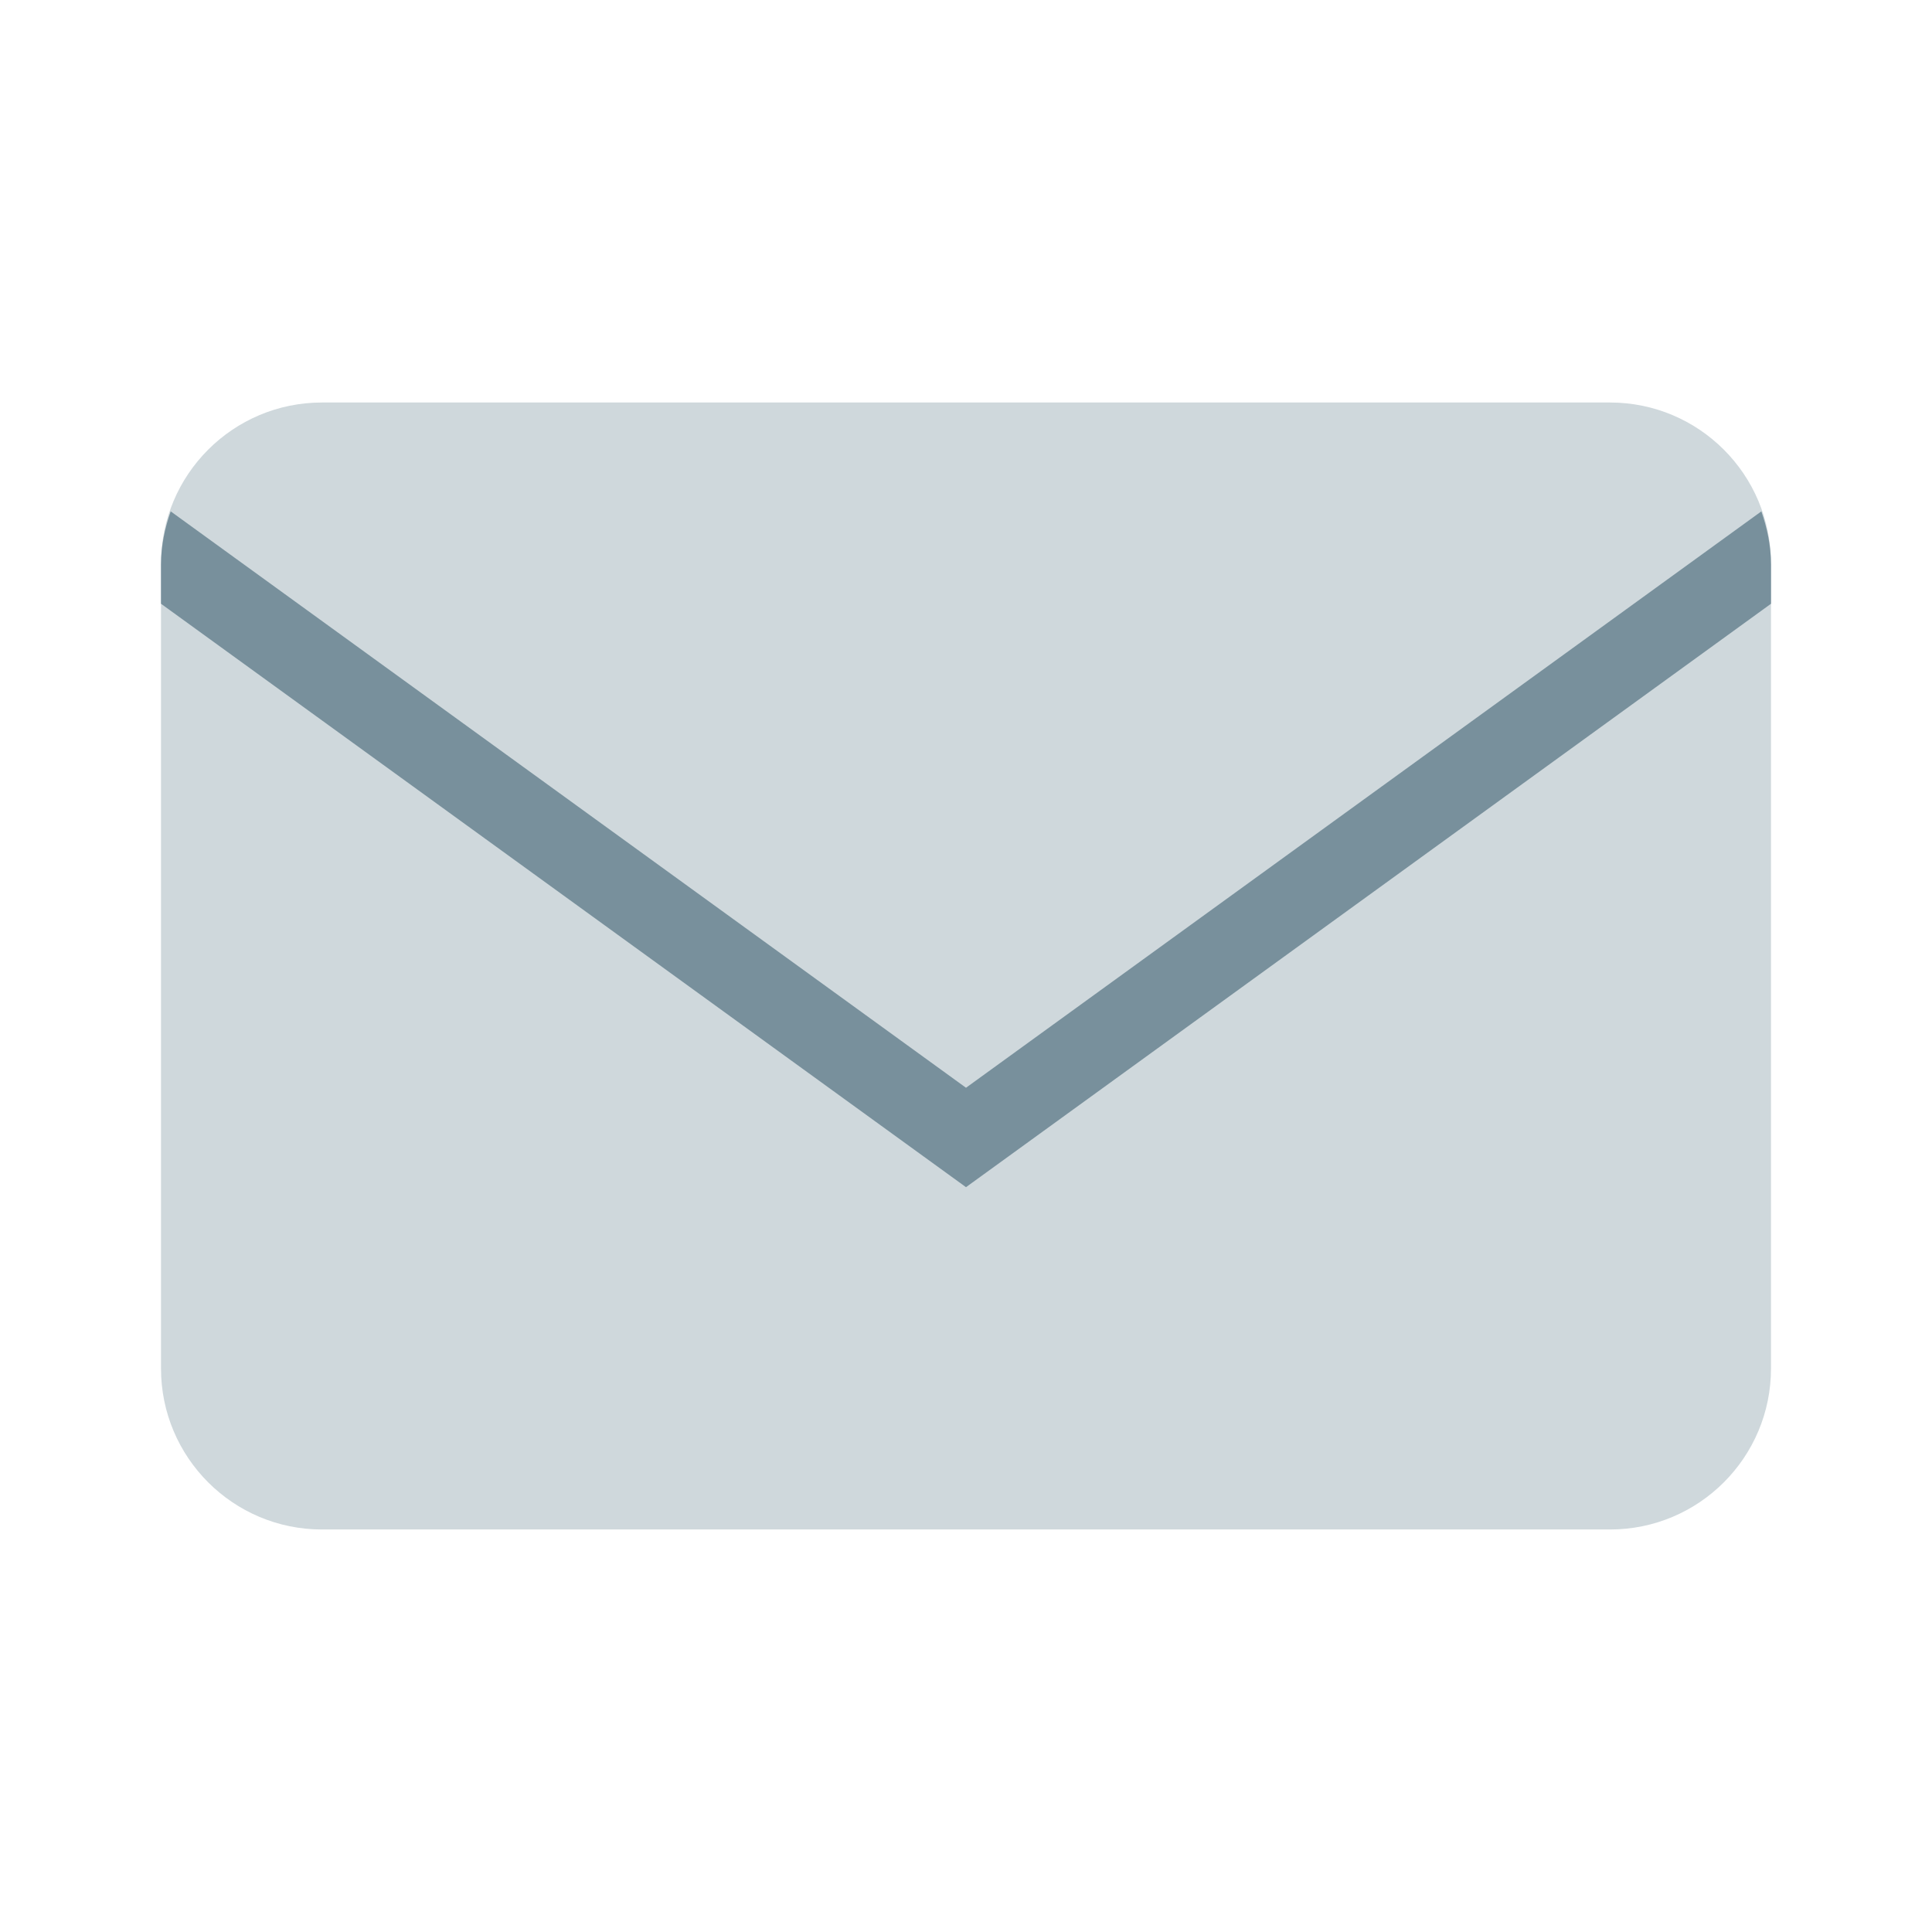
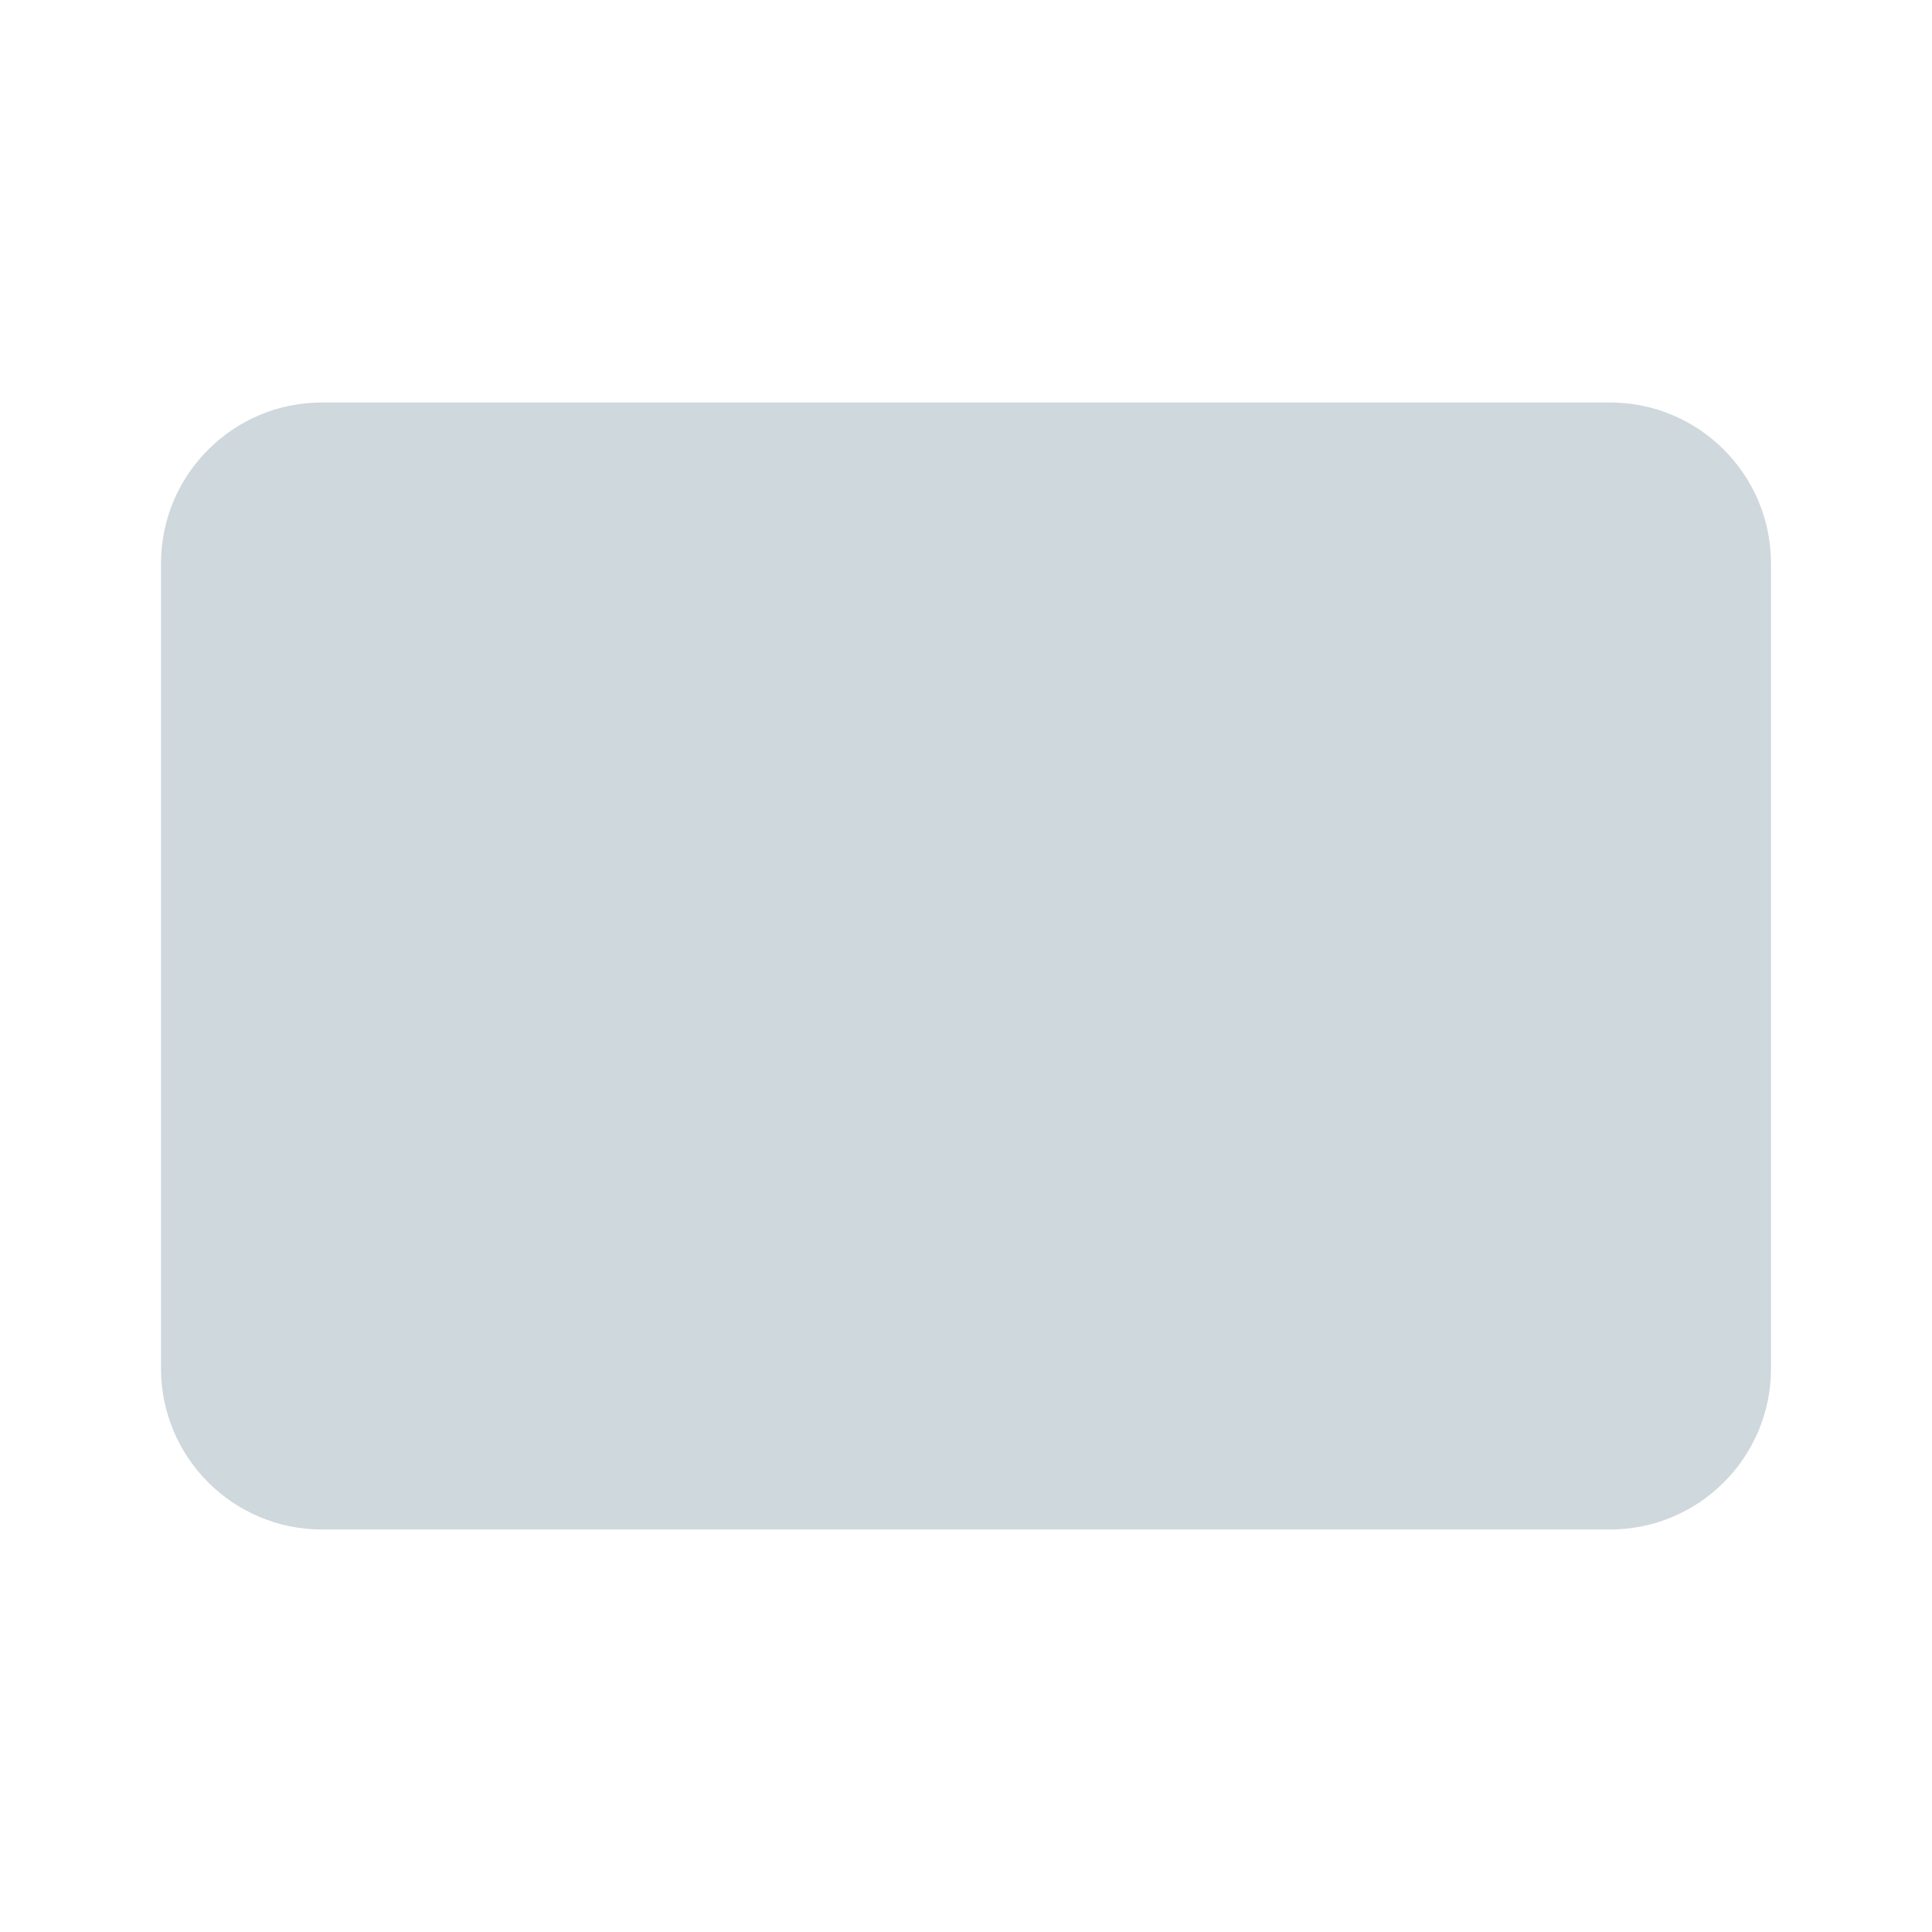
<svg xmlns="http://www.w3.org/2000/svg" width="48px" height="48px" version="1.1" x="0px" y="0px" viewBox="0 0 48 48" enable-background="new 0 0 48 48" xml:space="preserve">
  <path fill="#CFD8DC" d="M40,10H8c-2.209,0-4,1.791-4,4v20c0,2.209,1.791,4,4,4h32c2.209,0,4-1.791,4-4V14C44,11.791,42.209,10,40,10  z" />
-   <path fill="#78909C" d="M44,14.025c0-0.465-0.095-0.904-0.24-1.32L24,27.025L4.241,12.705C4.095,13.121,4,13.561,4,14.025V15  l20,14.495L44,15V14.025z" />
</svg>